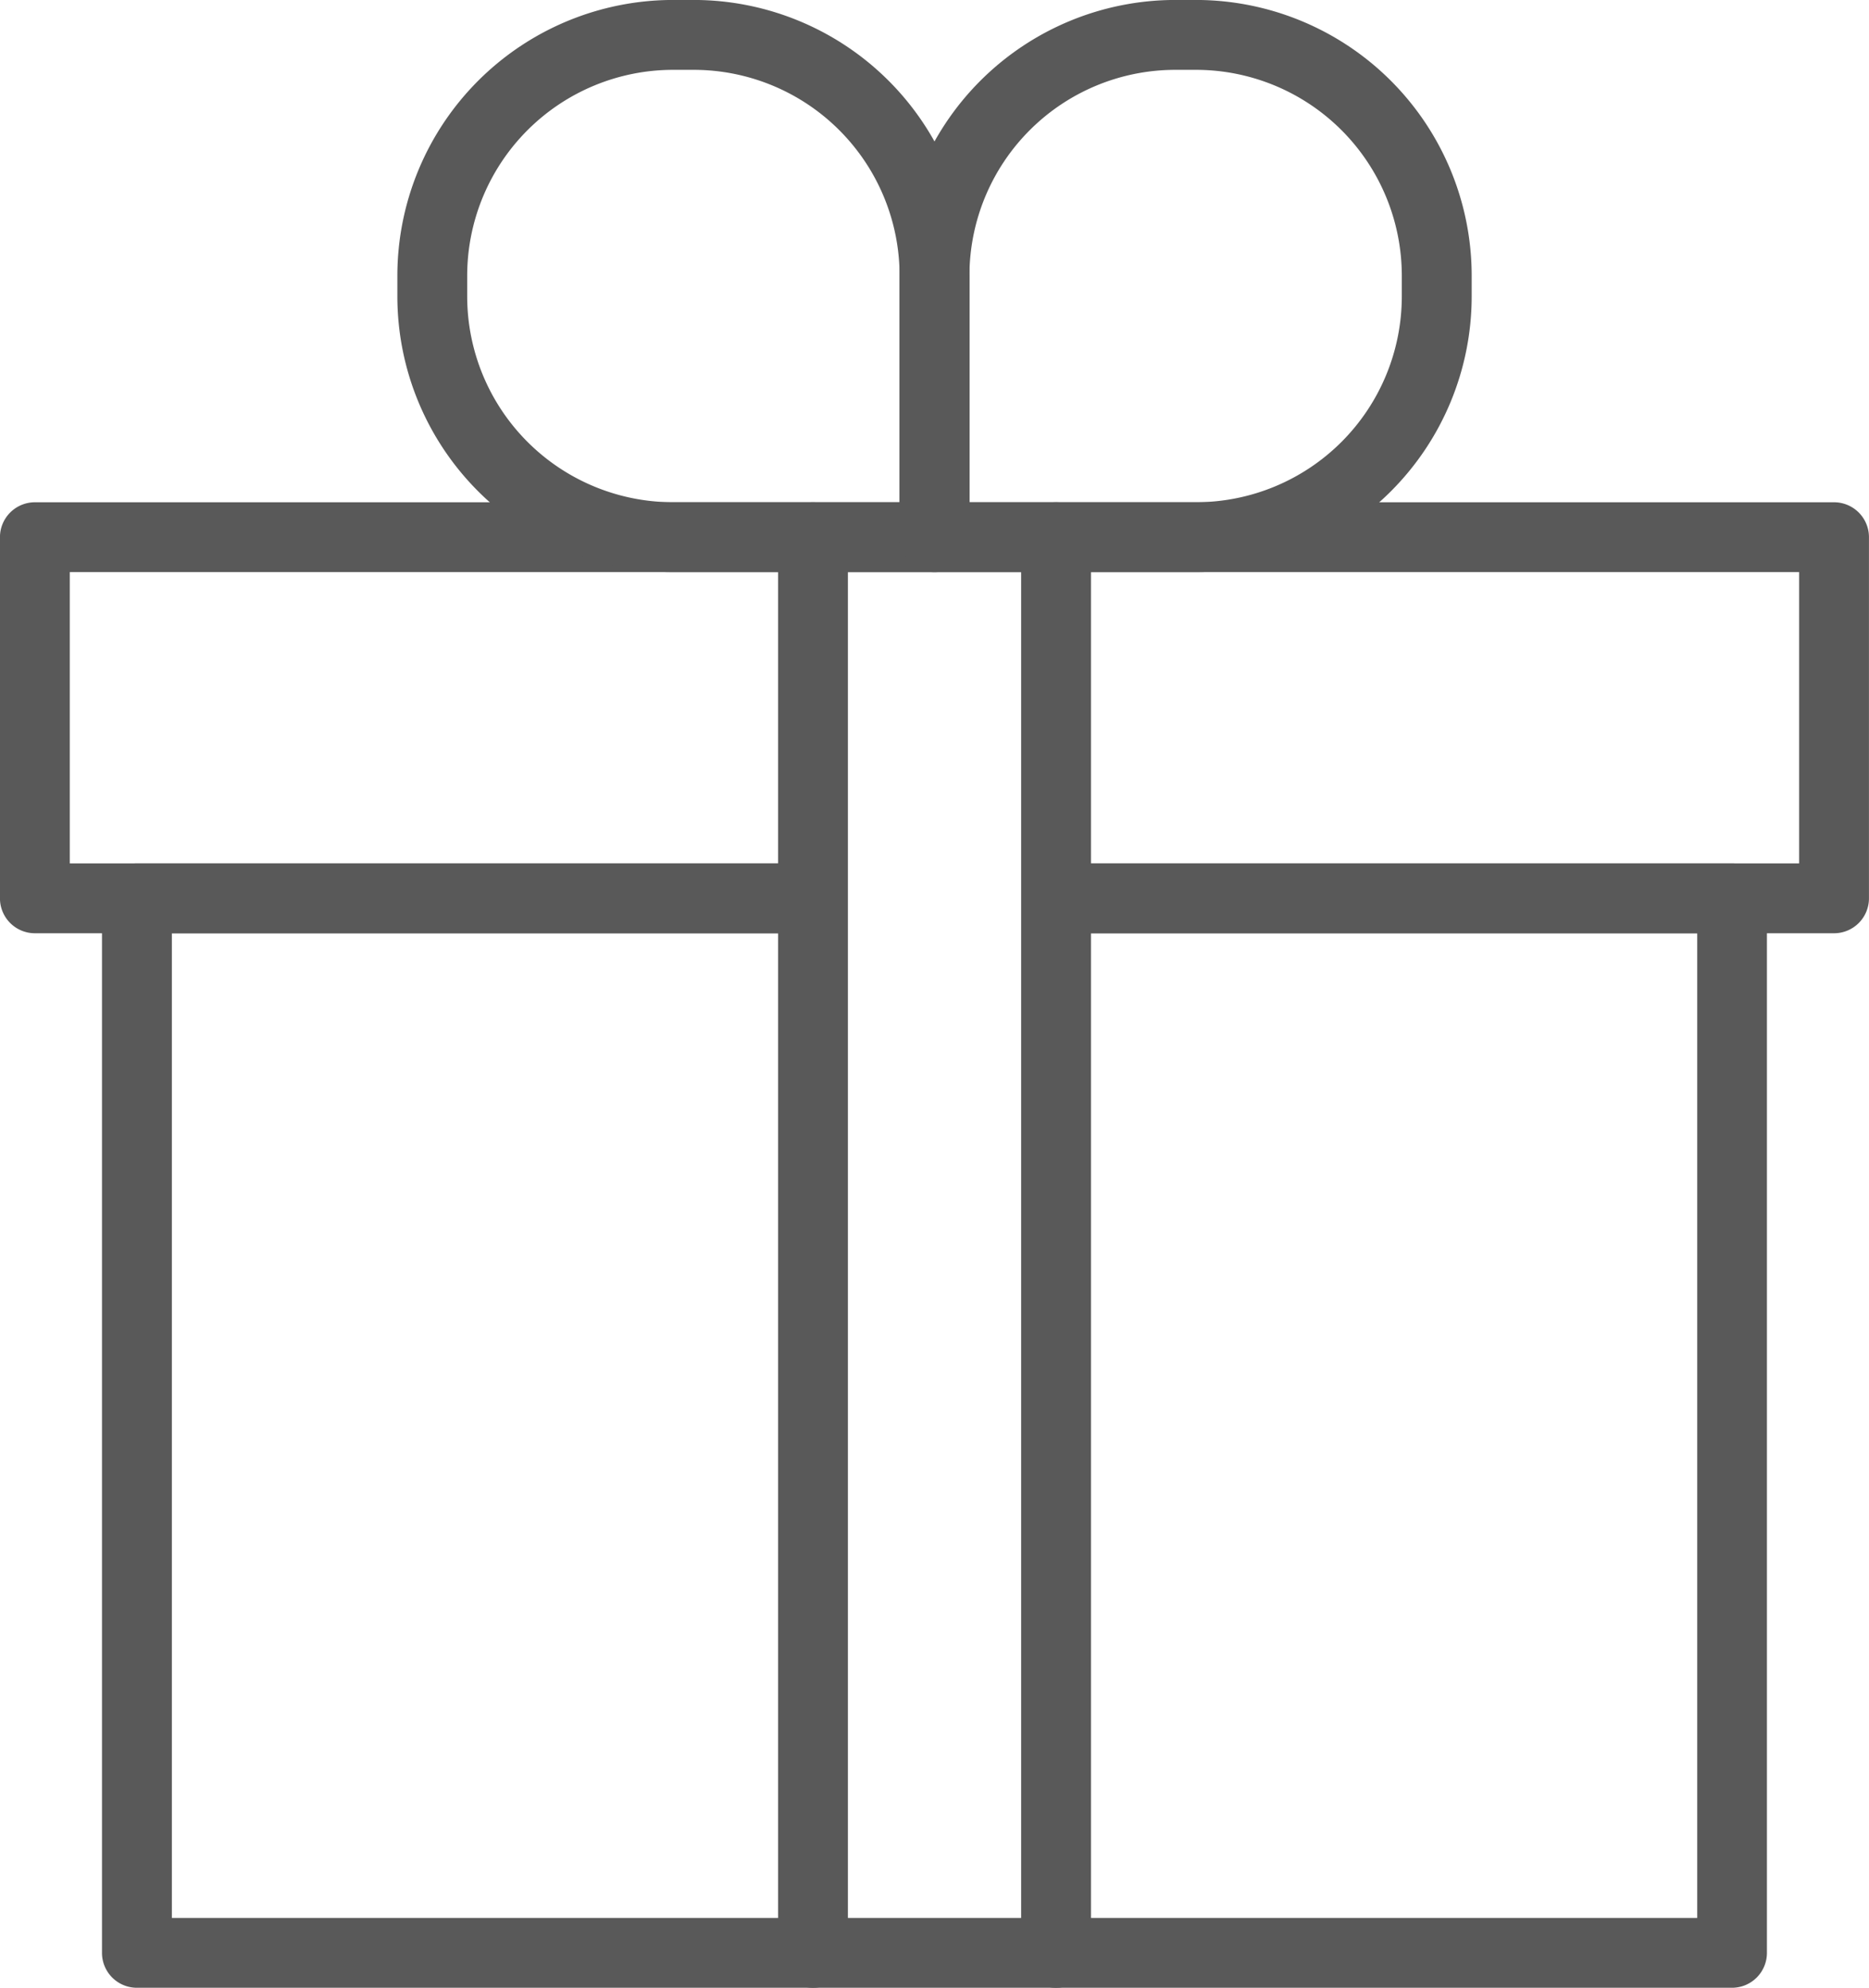
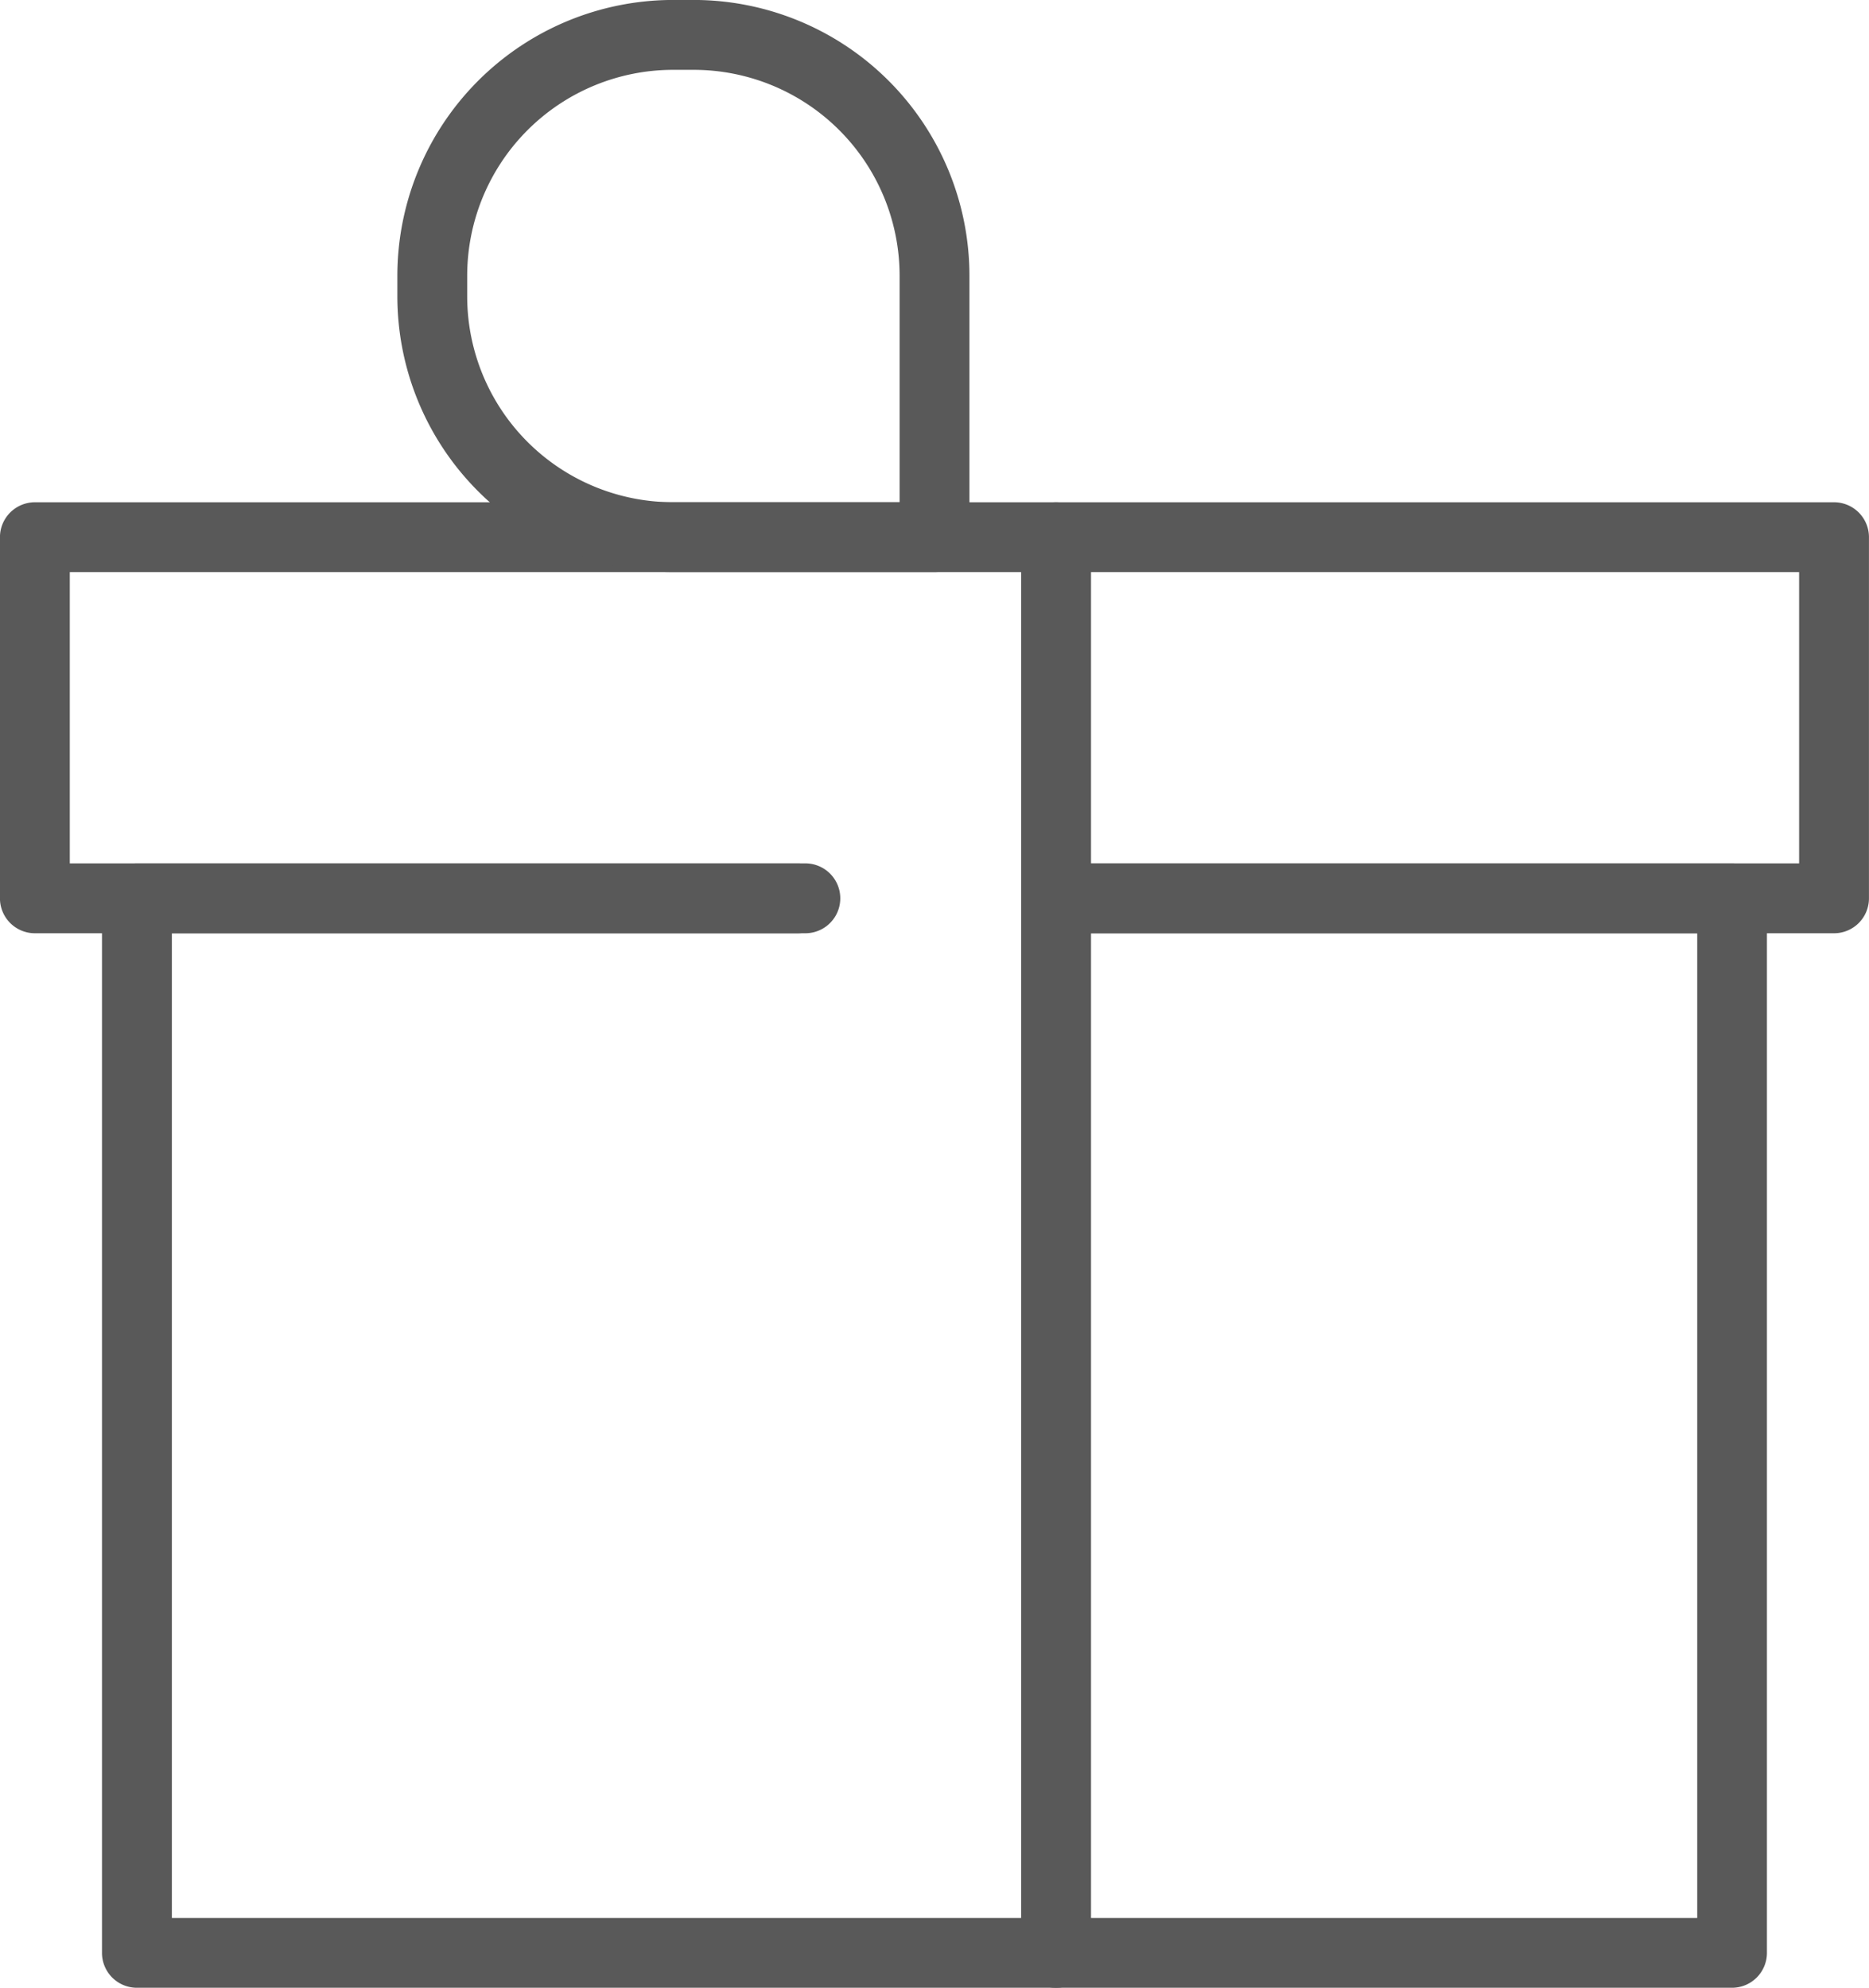
<svg xmlns="http://www.w3.org/2000/svg" width="45.229" height="48.1" viewBox="0 0 45.229 48.1">
  <g id="Groupe_3007" data-name="Groupe 3007" transform="translate(-3179.117 -1555.056)">
    <g id="Groupe_3001" data-name="Groupe 3001" transform="translate(3181.587 1575.948)">
      <path id="Tracé_3216" data-name="Tracé 3216" d="M3230.342,1681.909h-38.6a.845.845,0,0,1-.846-.845v-25.517a.846.846,0,0,1,.846-.845h15.991a.845.845,0,1,1,0,1.691h-15.146v23.827H3229.5v-23.827H3214.13a.845.845,0,1,1,0-1.691h16.212a.845.845,0,0,1,.845.845v25.517A.845.845,0,0,1,3230.342,1681.909Z" transform="translate(-3190.898 -1654.701)" fill="#595959" />
    </g>
    <g id="Groupe_3002" data-name="Groupe 3002" transform="translate(3179.117 1567.21)">
      <path id="Tracé_3217" data-name="Tracé 3217" d="M3223.5,1623.452h-18.682a.845.845,0,1,1,0-1.691h17.837v-7.048h-41.849v7.048h17.8a.845.845,0,0,1,0,1.691h-18.645a.846.846,0,0,1-.845-.845v-8.739a.846.846,0,0,1,.845-.845H3223.5a.845.845,0,0,1,.845.845v8.739A.845.845,0,0,1,3223.5,1623.452Z" transform="translate(-3179.117 -1613.023)" fill="#595959" />
    </g>
    <g id="Groupe_3003" data-name="Groupe 3003" transform="translate(3197.946 1567.21)">
-       <path id="Tracé_3218" data-name="Tracé 3218" d="M3269.767,1648.97a.845.845,0,0,1-.845-.845v-34.256a.845.845,0,1,1,1.69,0v34.256A.845.845,0,0,1,3269.767,1648.97Z" transform="translate(-3268.922 -1613.023)" fill="#595959" />
-     </g>
+       </g>
    <g id="Groupe_3004" data-name="Groupe 3004" transform="translate(3203.827 1567.21)">
      <path id="Tracé_3219" data-name="Tracé 3219" d="M3297.816,1648.97a.845.845,0,0,1-.845-.845v-34.256a.845.845,0,1,1,1.691,0v34.256A.845.845,0,0,1,3297.816,1648.97Z" transform="translate(-3296.97 -1613.023)" fill="#595959" />
    </g>
    <g id="Groupe_3005" data-name="Groupe 3005" transform="translate(3188.733 1555.056)">
      <path id="Tracé_3220" data-name="Tracé 3220" d="M3237.978,1568.9h-6.33a6.676,6.676,0,0,1-6.669-6.669v-.507a6.676,6.676,0,0,1,6.669-6.669h.507a6.676,6.676,0,0,1,6.668,6.669v6.331A.845.845,0,0,1,3237.978,1568.9Zm-6.33-12.154a4.984,4.984,0,0,0-4.979,4.978v.507a4.984,4.984,0,0,0,4.979,4.978h5.485v-5.485a4.984,4.984,0,0,0-4.978-4.978Z" transform="translate(-3224.979 -1555.056)" fill="#595959" />
    </g>
    <g id="Groupe_3006" data-name="Groupe 3006" transform="translate(3200.886 1555.056)">
-       <path id="Tracé_3221" data-name="Tracé 3221" d="M3290.122,1568.9h-6.33a.846.846,0,0,1-.846-.845v-6.331a6.676,6.676,0,0,1,6.669-6.669h.507a6.676,6.676,0,0,1,6.669,6.669v.507A6.676,6.676,0,0,1,3290.122,1568.9Zm-5.485-1.691h5.485a4.983,4.983,0,0,0,4.978-4.978v-.507a4.983,4.983,0,0,0-4.978-4.978h-.507a4.984,4.984,0,0,0-4.978,4.978Z" transform="translate(-3282.946 -1555.056)" fill="#595959" />
-     </g>
+       </g>
  </g>
</svg>